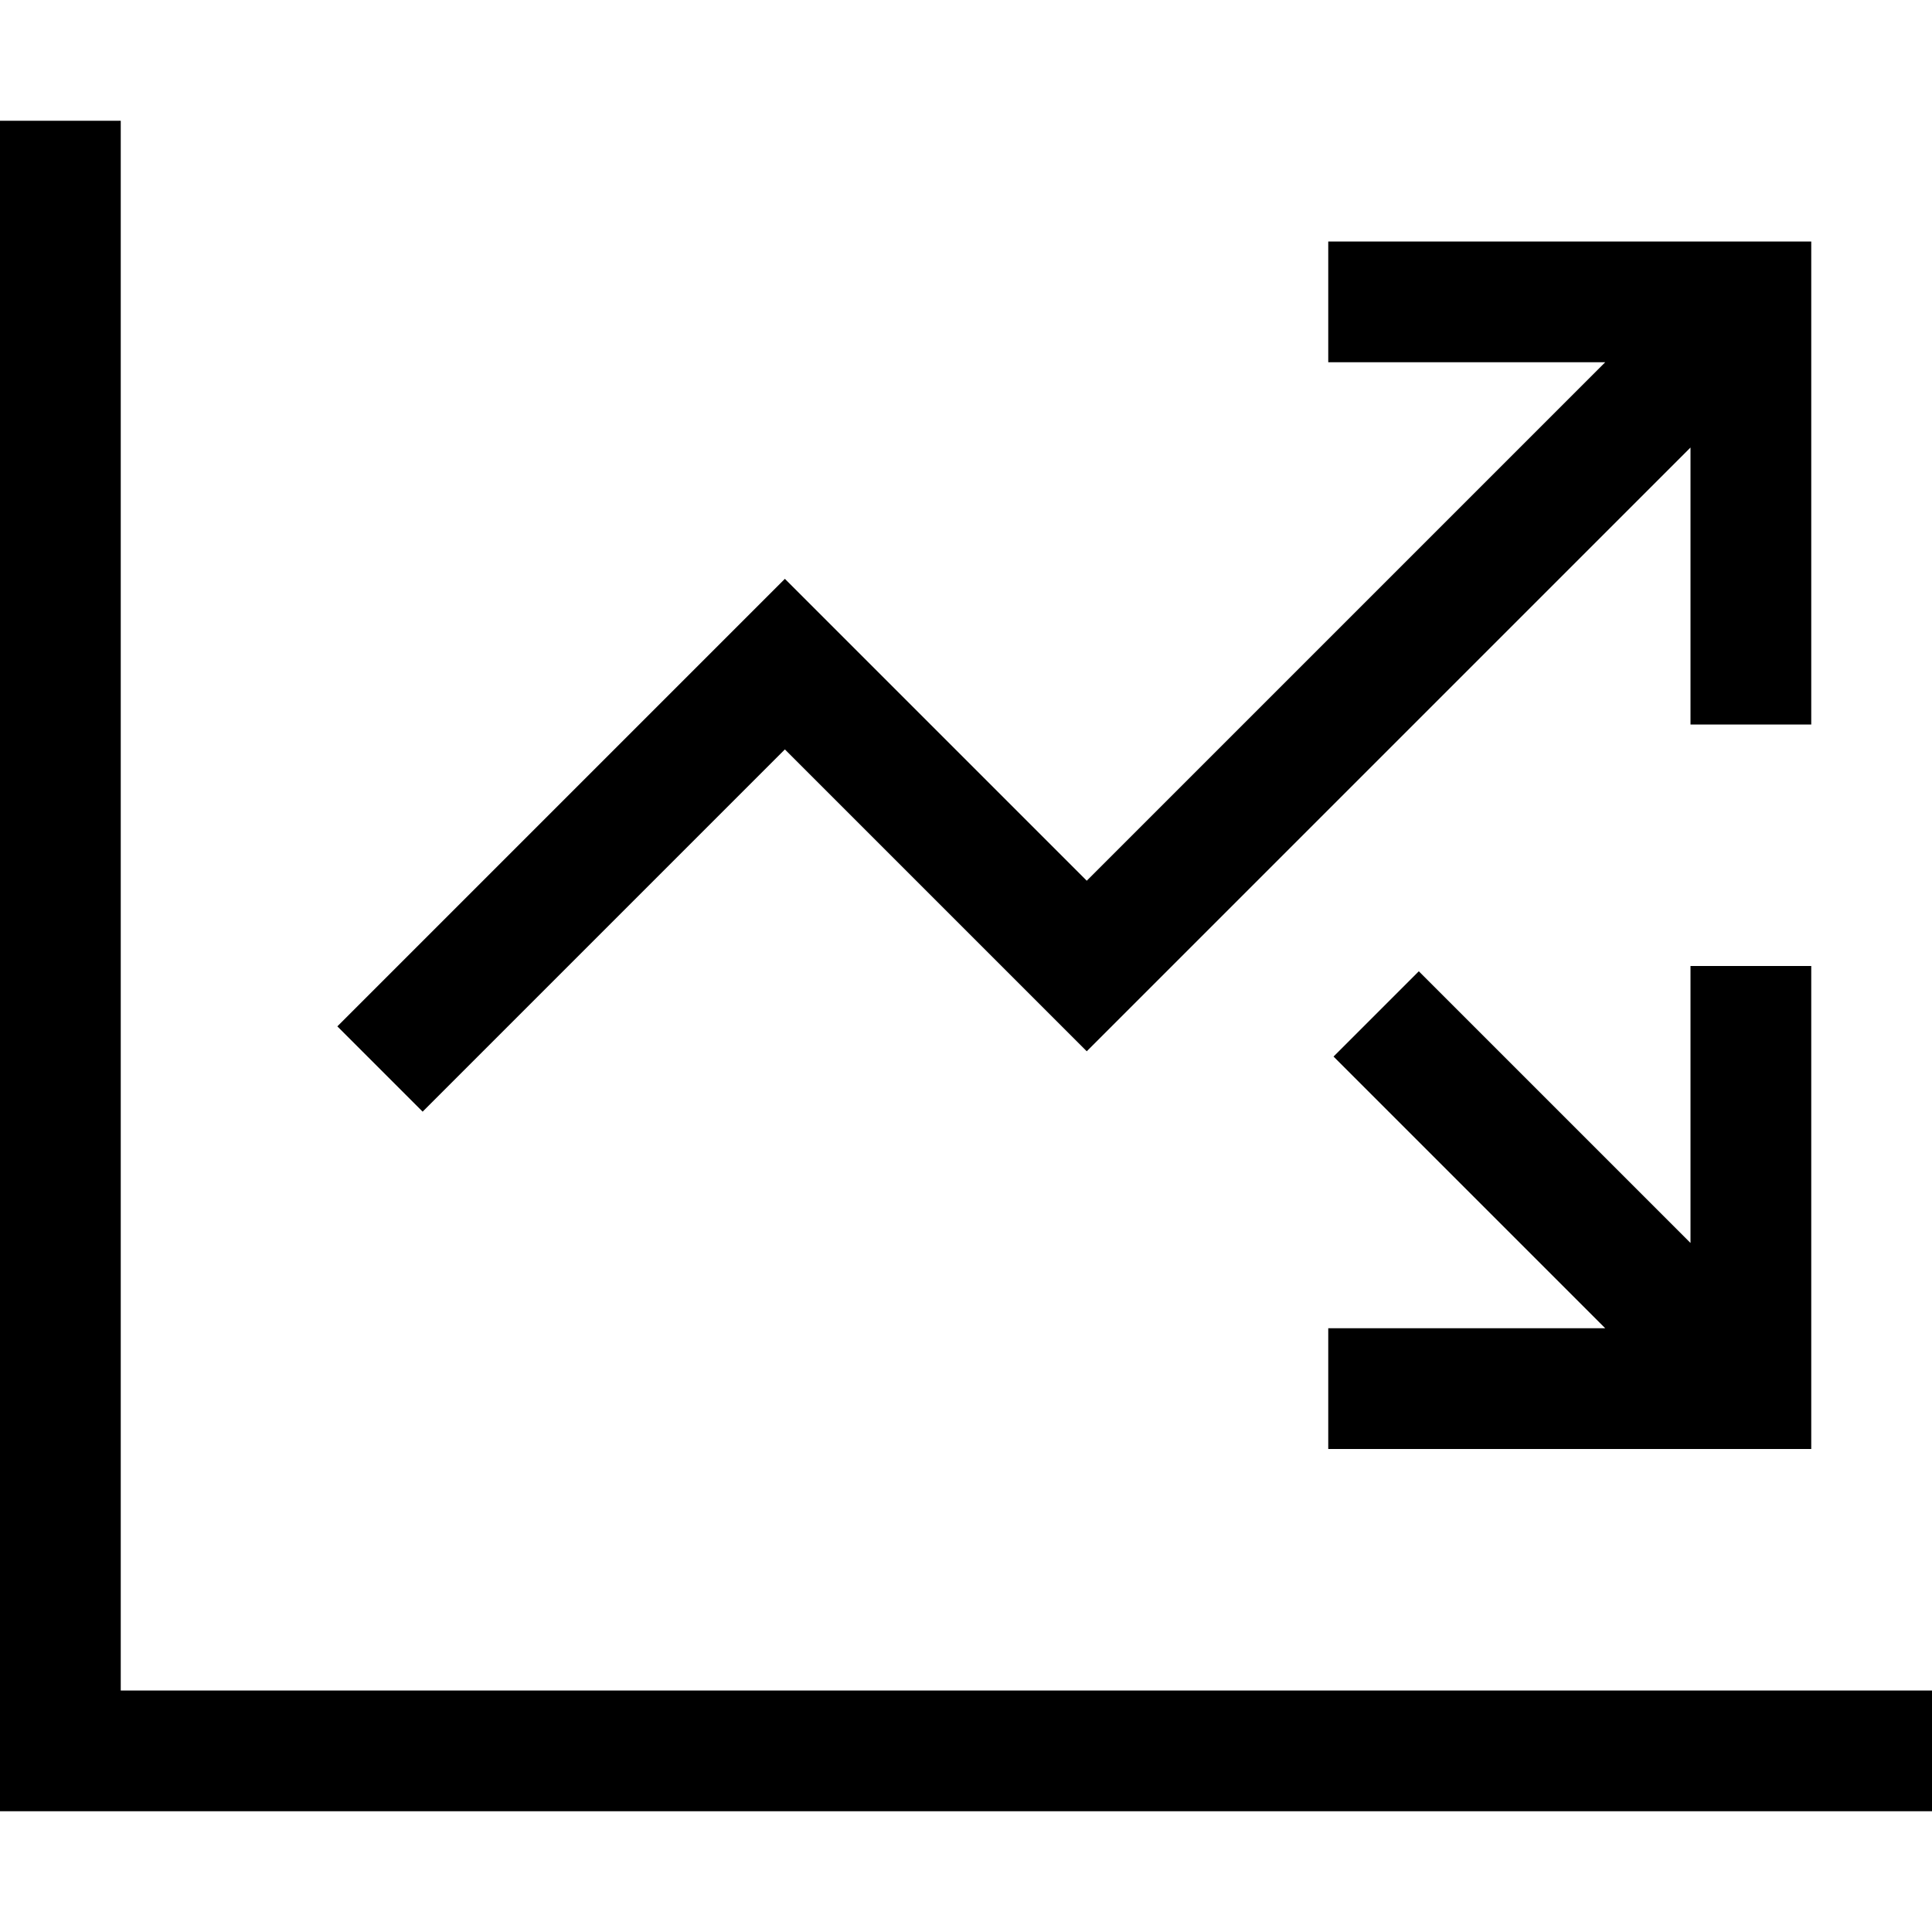
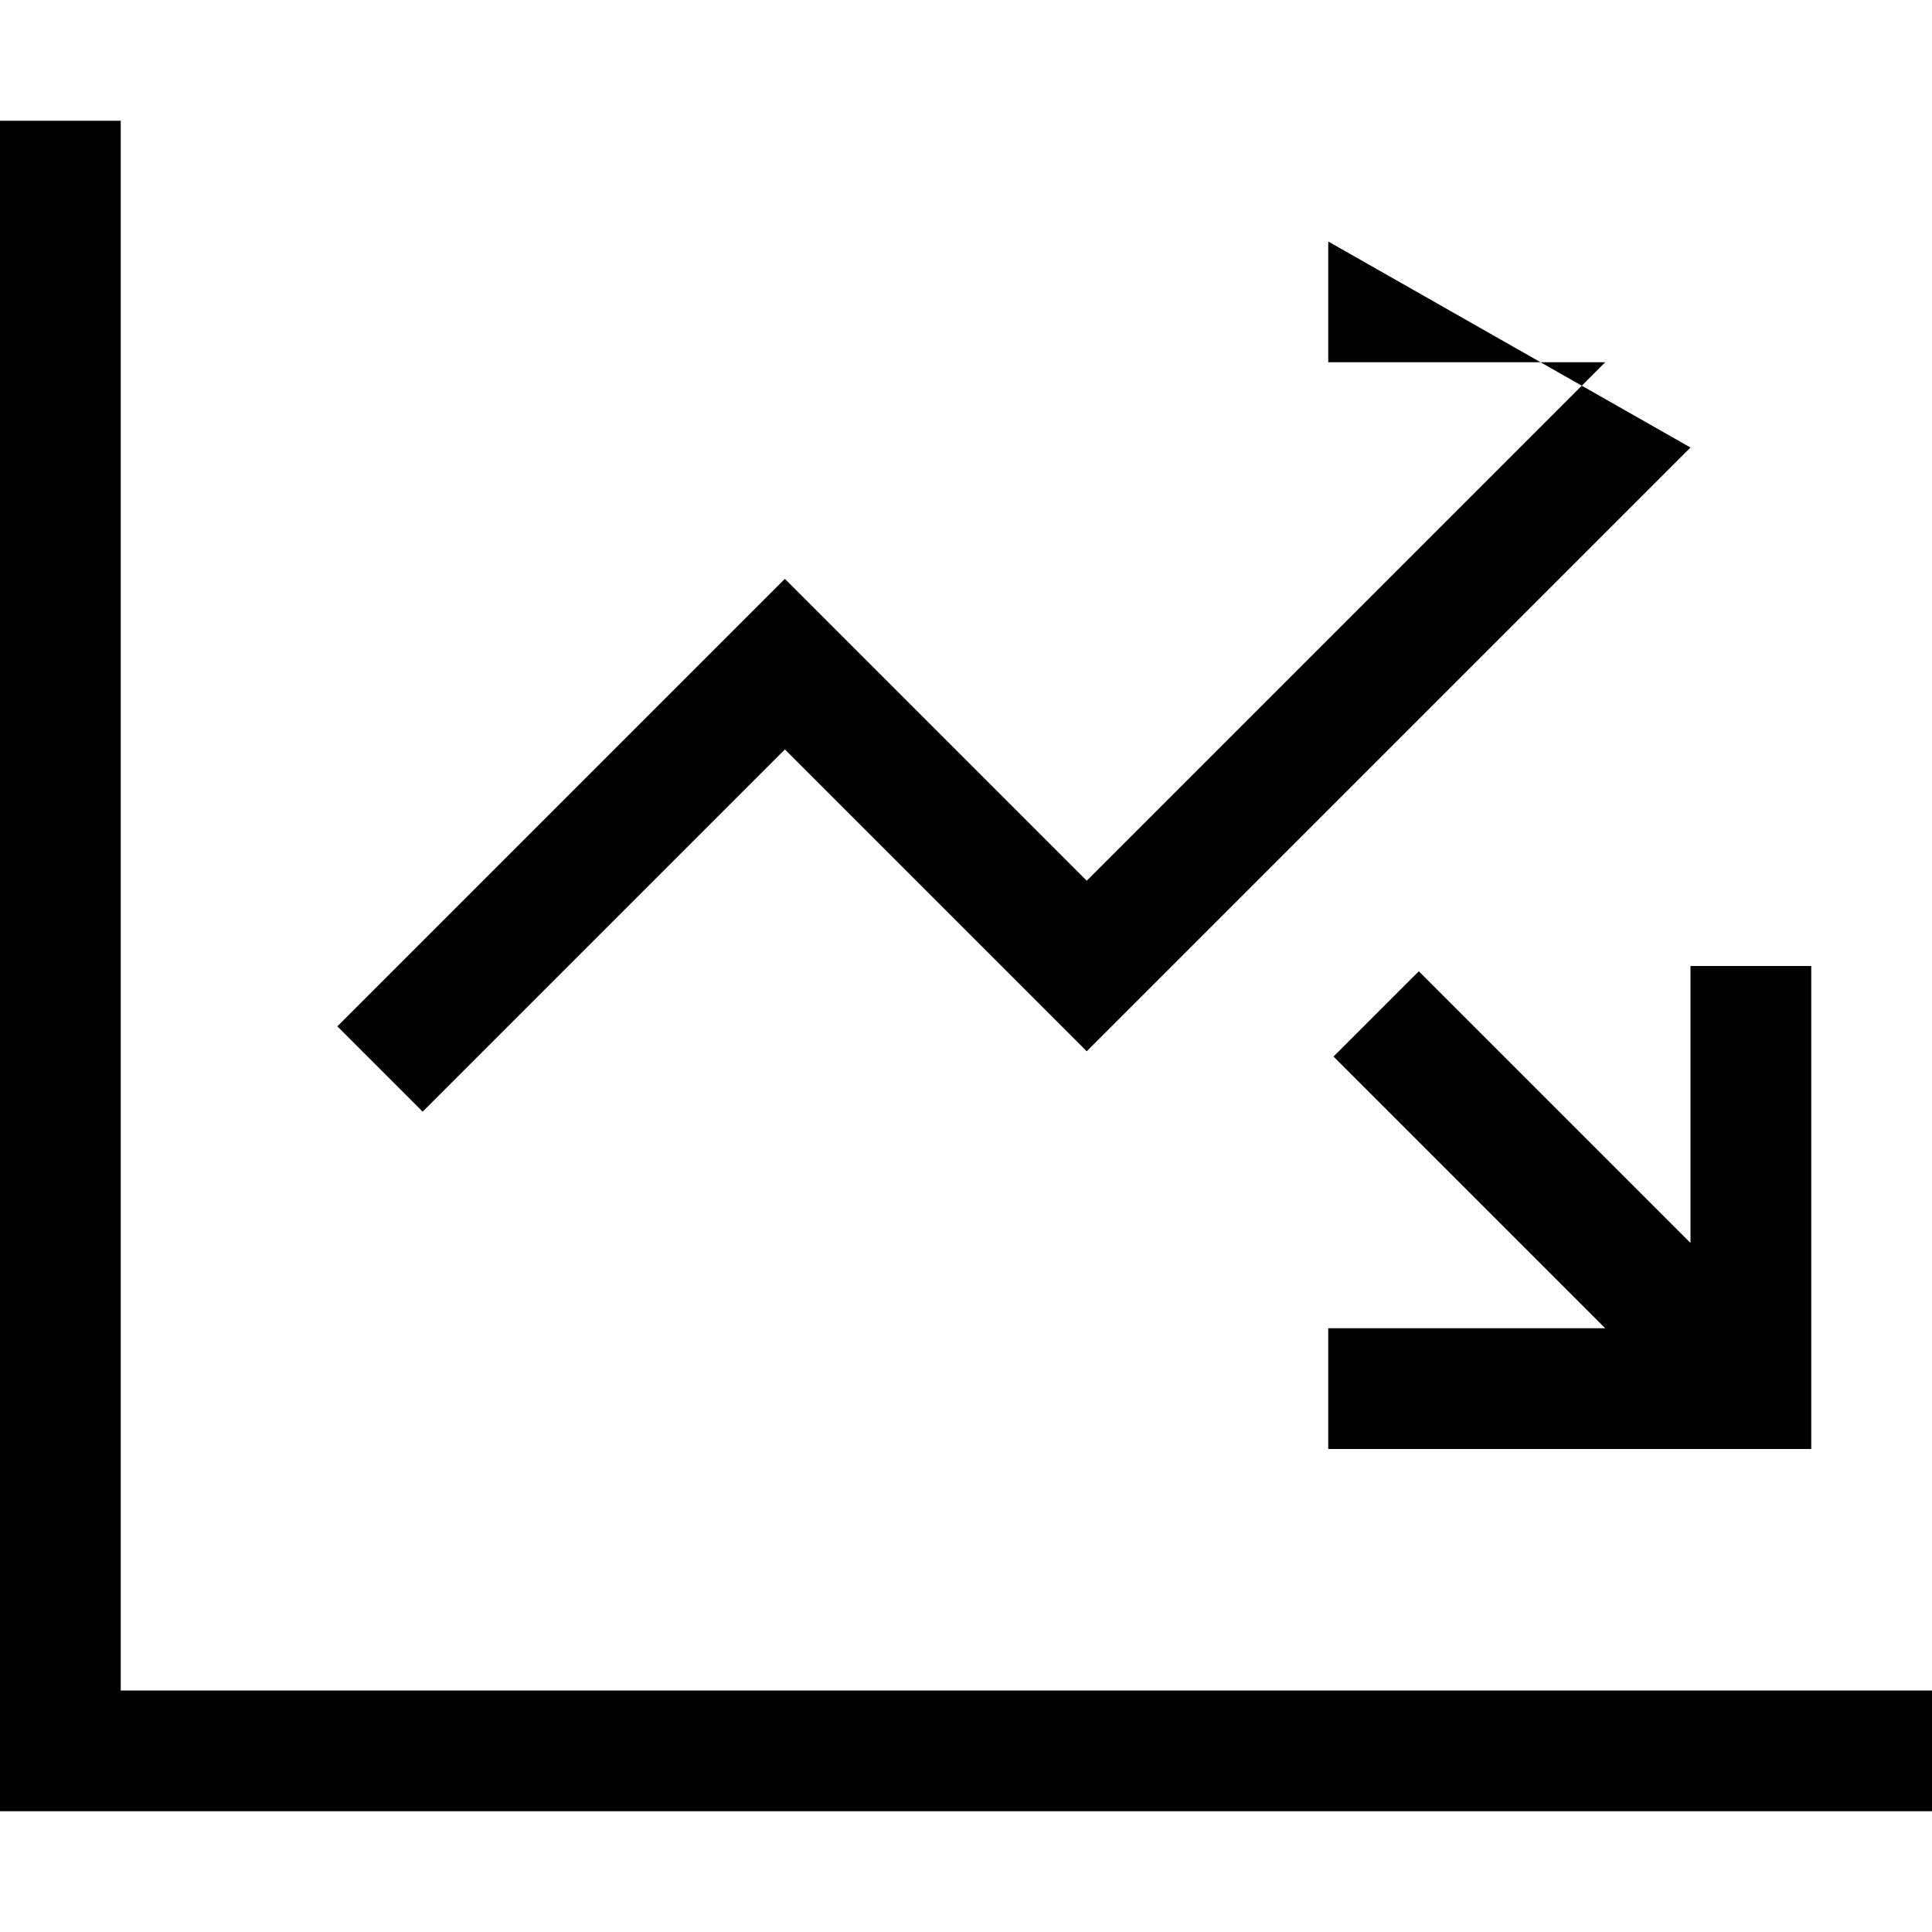
<svg xmlns="http://www.w3.org/2000/svg" viewBox="0 0 512 512">
-   <path d="M32 48l0-16L0 32 0 48 0 464l0 16 16 0 480 0 16 0 0-32-16 0L32 448 32 48zM352 64l0 32 16 0 57.4 0L288 233.4l-68.7-68.7L208 153.4l-11.3 11.3-96 96L89.4 272 112 294.6l11.3-11.3L208 198.6l68.7 68.7L288 278.6l11.3-11.3L448 118.6l0 57.4 0 16 32 0 0-16 0-96 0-16-16 0-96 0-16 0zm0 320l16 0 96 0 16 0 0-16 0-96 0-16-32 0 0 16 0 57.4-60.7-60.7L376 257.4 353.4 280l11.3 11.3L425.4 352 368 352l-16 0 0 32z" />
+   <path d="M32 48l0-16L0 32 0 48 0 464l0 16 16 0 480 0 16 0 0-32-16 0L32 448 32 48zM352 64l0 32 16 0 57.4 0L288 233.4l-68.7-68.7L208 153.4l-11.3 11.3-96 96L89.4 272 112 294.6l11.3-11.3L208 198.6l68.7 68.7L288 278.6l11.3-11.3L448 118.6zm0 320l16 0 96 0 16 0 0-16 0-96 0-16-32 0 0 16 0 57.4-60.7-60.7L376 257.4 353.4 280l11.3 11.3L425.4 352 368 352l-16 0 0 32z" />
</svg>